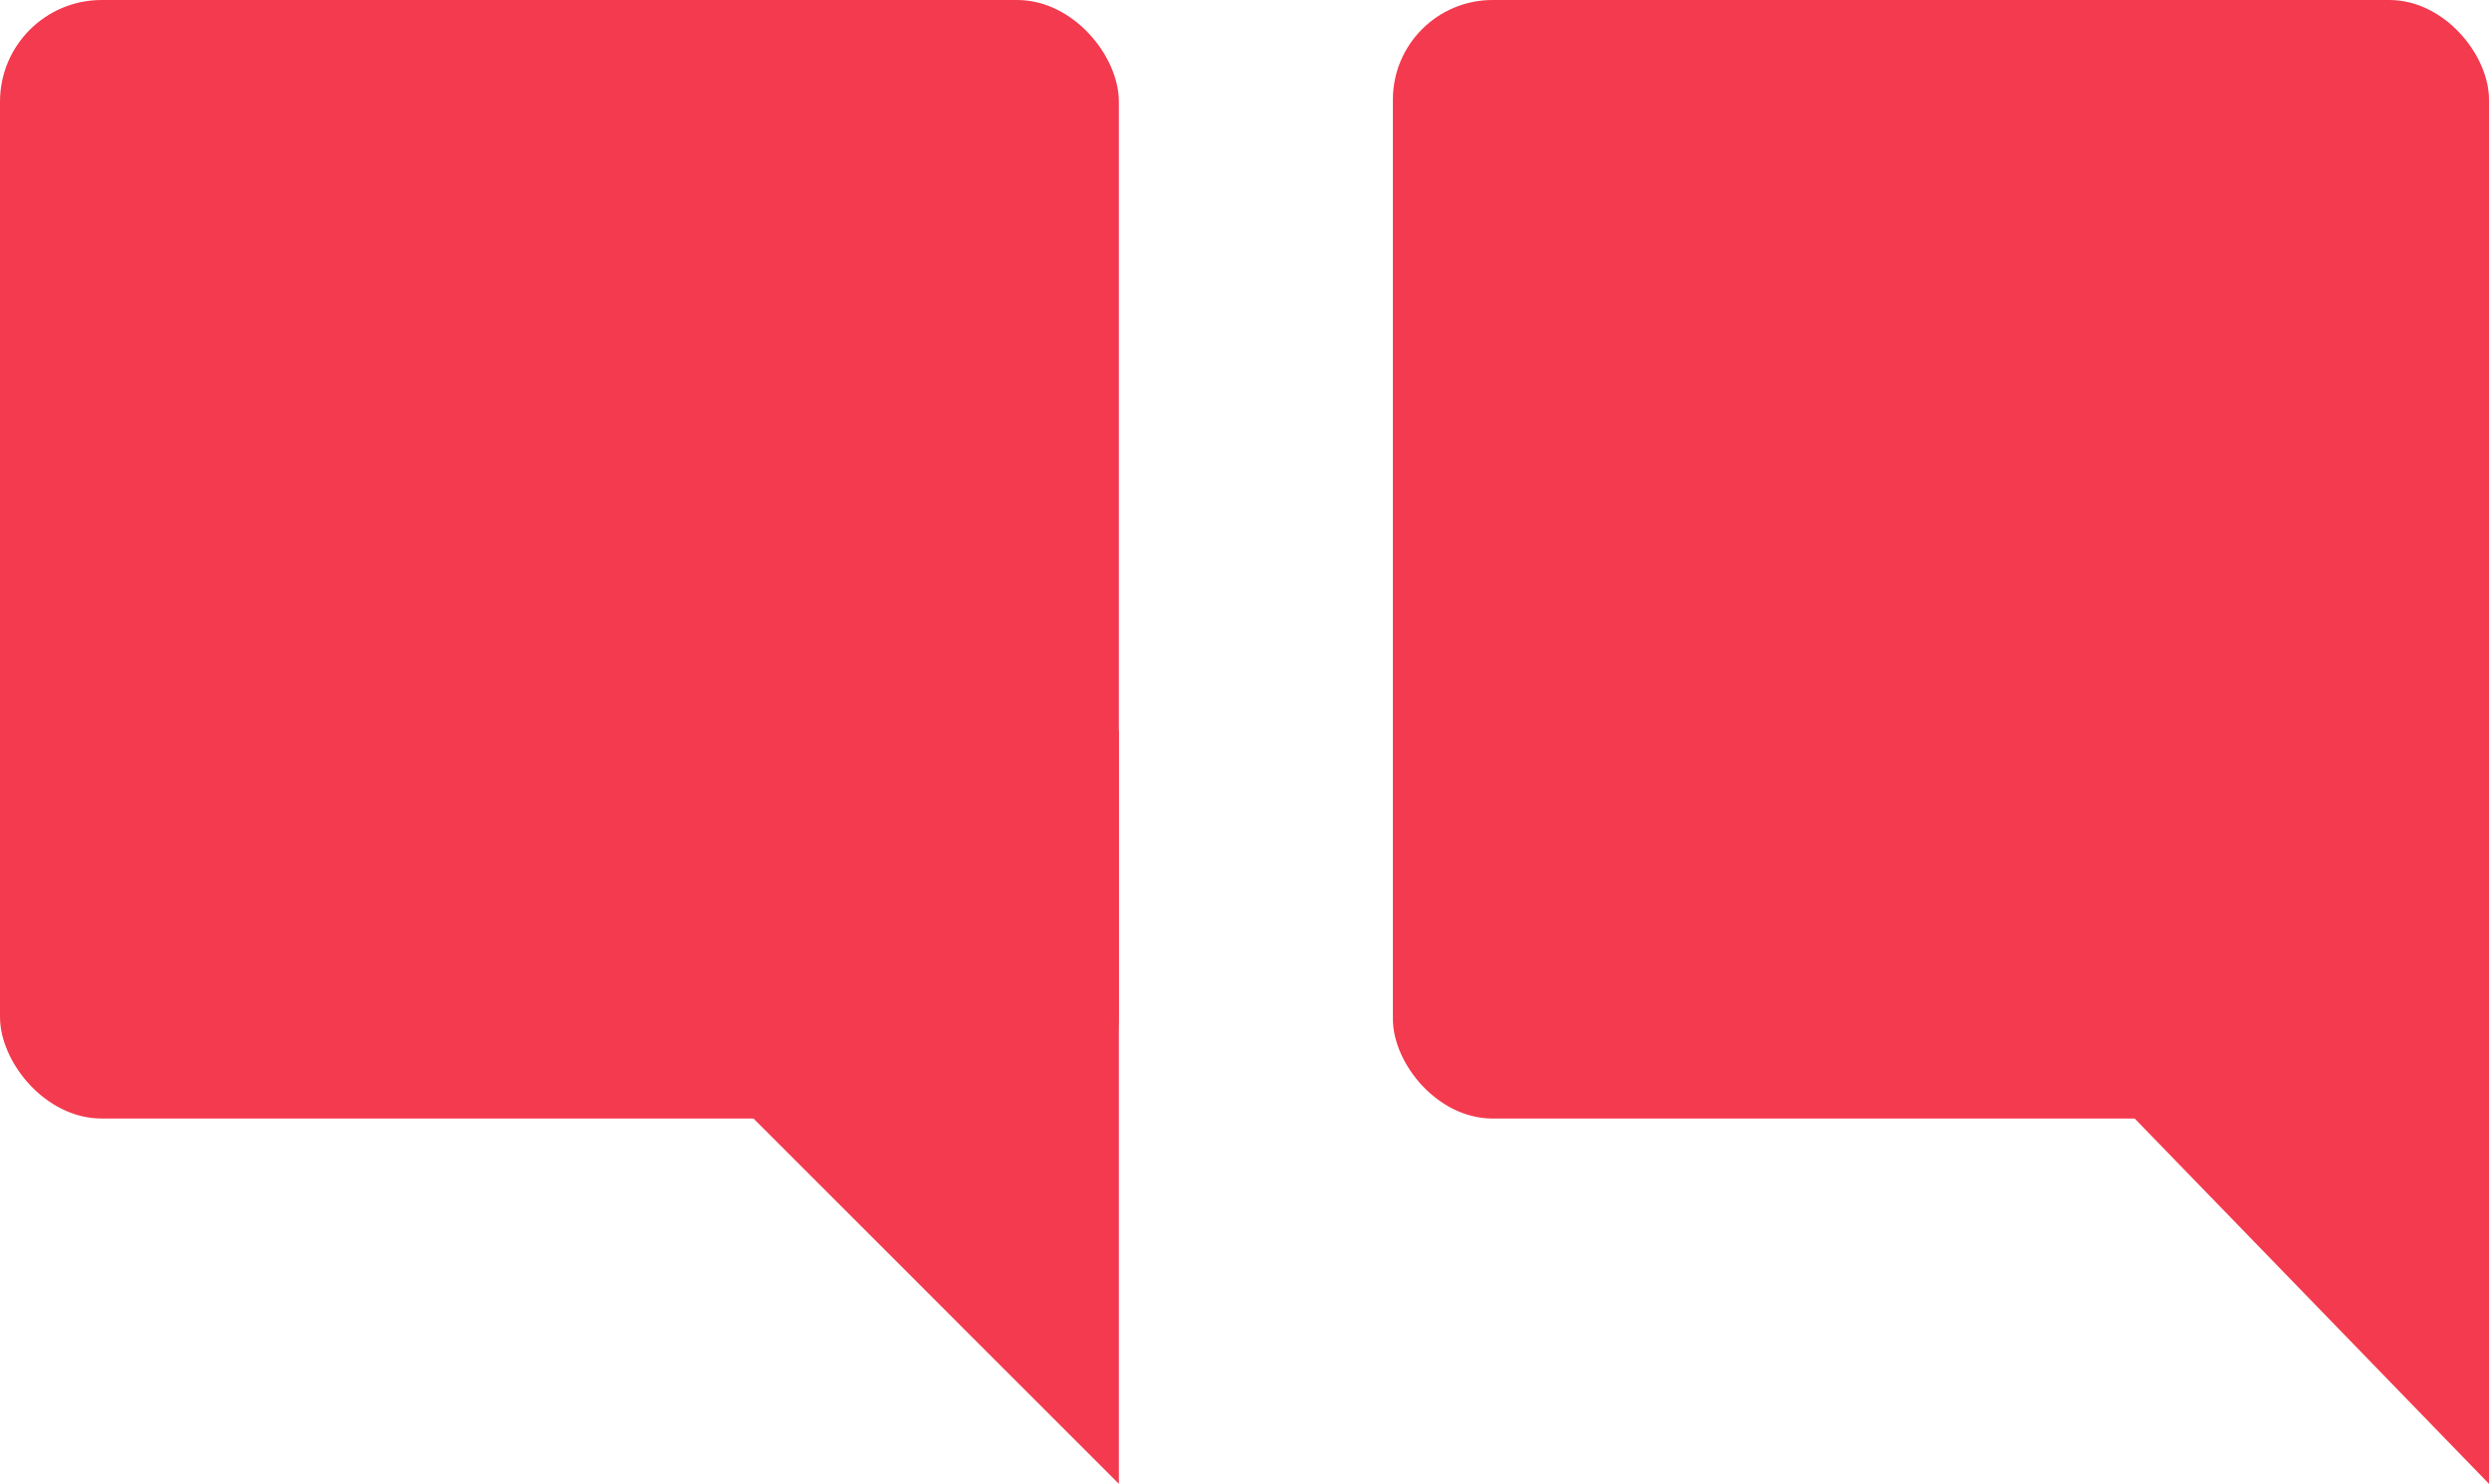
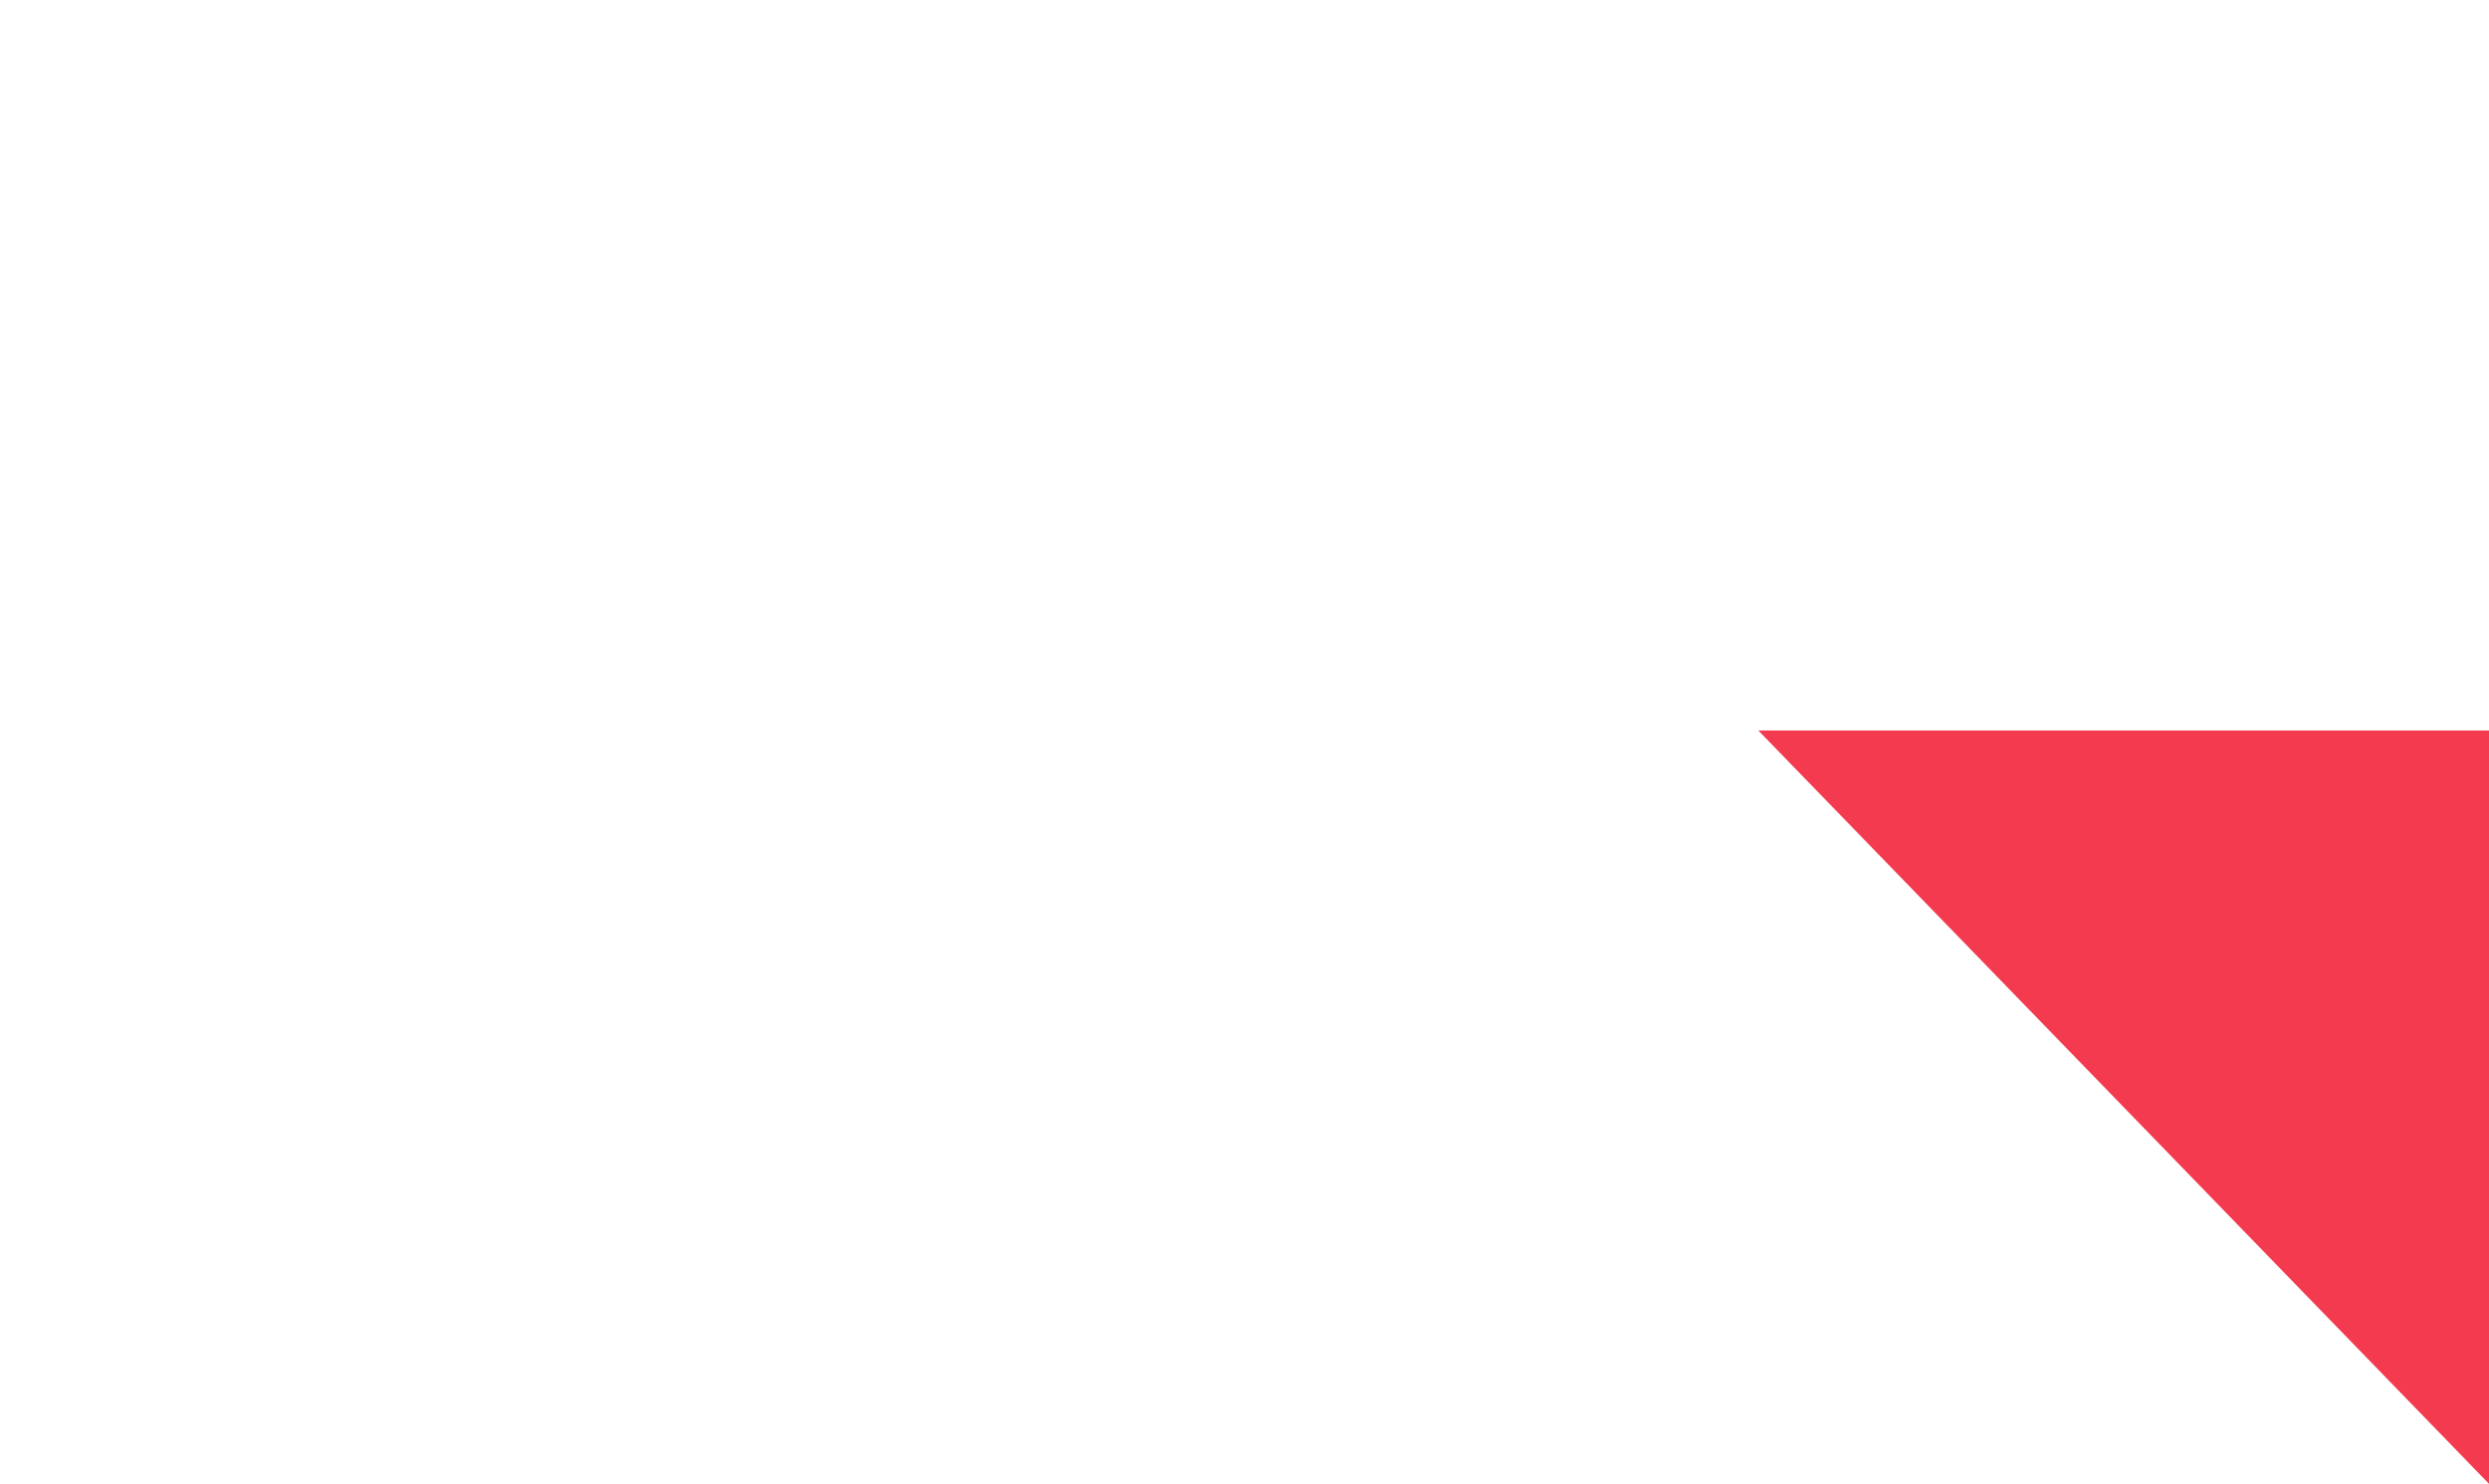
<svg xmlns="http://www.w3.org/2000/svg" id="Layer_2" data-name="Layer 2" viewBox="0 0 183.84 109.63">
  <defs>
    <style>
      .cls-1 {
        fill: #f43a4f;
      }

      .cls-2 {
        fill: none;
      }

      .cls-3 {
        clip-path: url(#clippath-1);
      }

      .cls-4 {
        clip-path: url(#clippath);
      }
    </style>
    <clipPath id="clippath">
-       <rect class="cls-2" width="183.84" height="109.63" />
-     </clipPath>
+       </clipPath>
    <clipPath id="clippath-1">
-       <rect class="cls-2" width="183.84" height="109.63" />
-     </clipPath>
+       </clipPath>
  </defs>
  <g id="AW">
    <g class="cls-4">
-       <rect class="cls-1" x="0" y="0" width="82.64" height="82.64" rx="7.51" ry="7.51" />
-     </g>
-     <polygon class="cls-1" points="26.99 53.97 82.64 109.63 82.64 53.97 26.99 53.97" />
+       </g>
    <g class="cls-3">
      <rect class="cls-1" x="102.88" y="0" width="80.96" height="82.64" rx="7.36" ry="7.36" />
    </g>
    <polygon class="cls-1" points="129.87 53.97 183.84 109.63 183.84 53.97 129.87 53.97" />
  </g>
</svg>